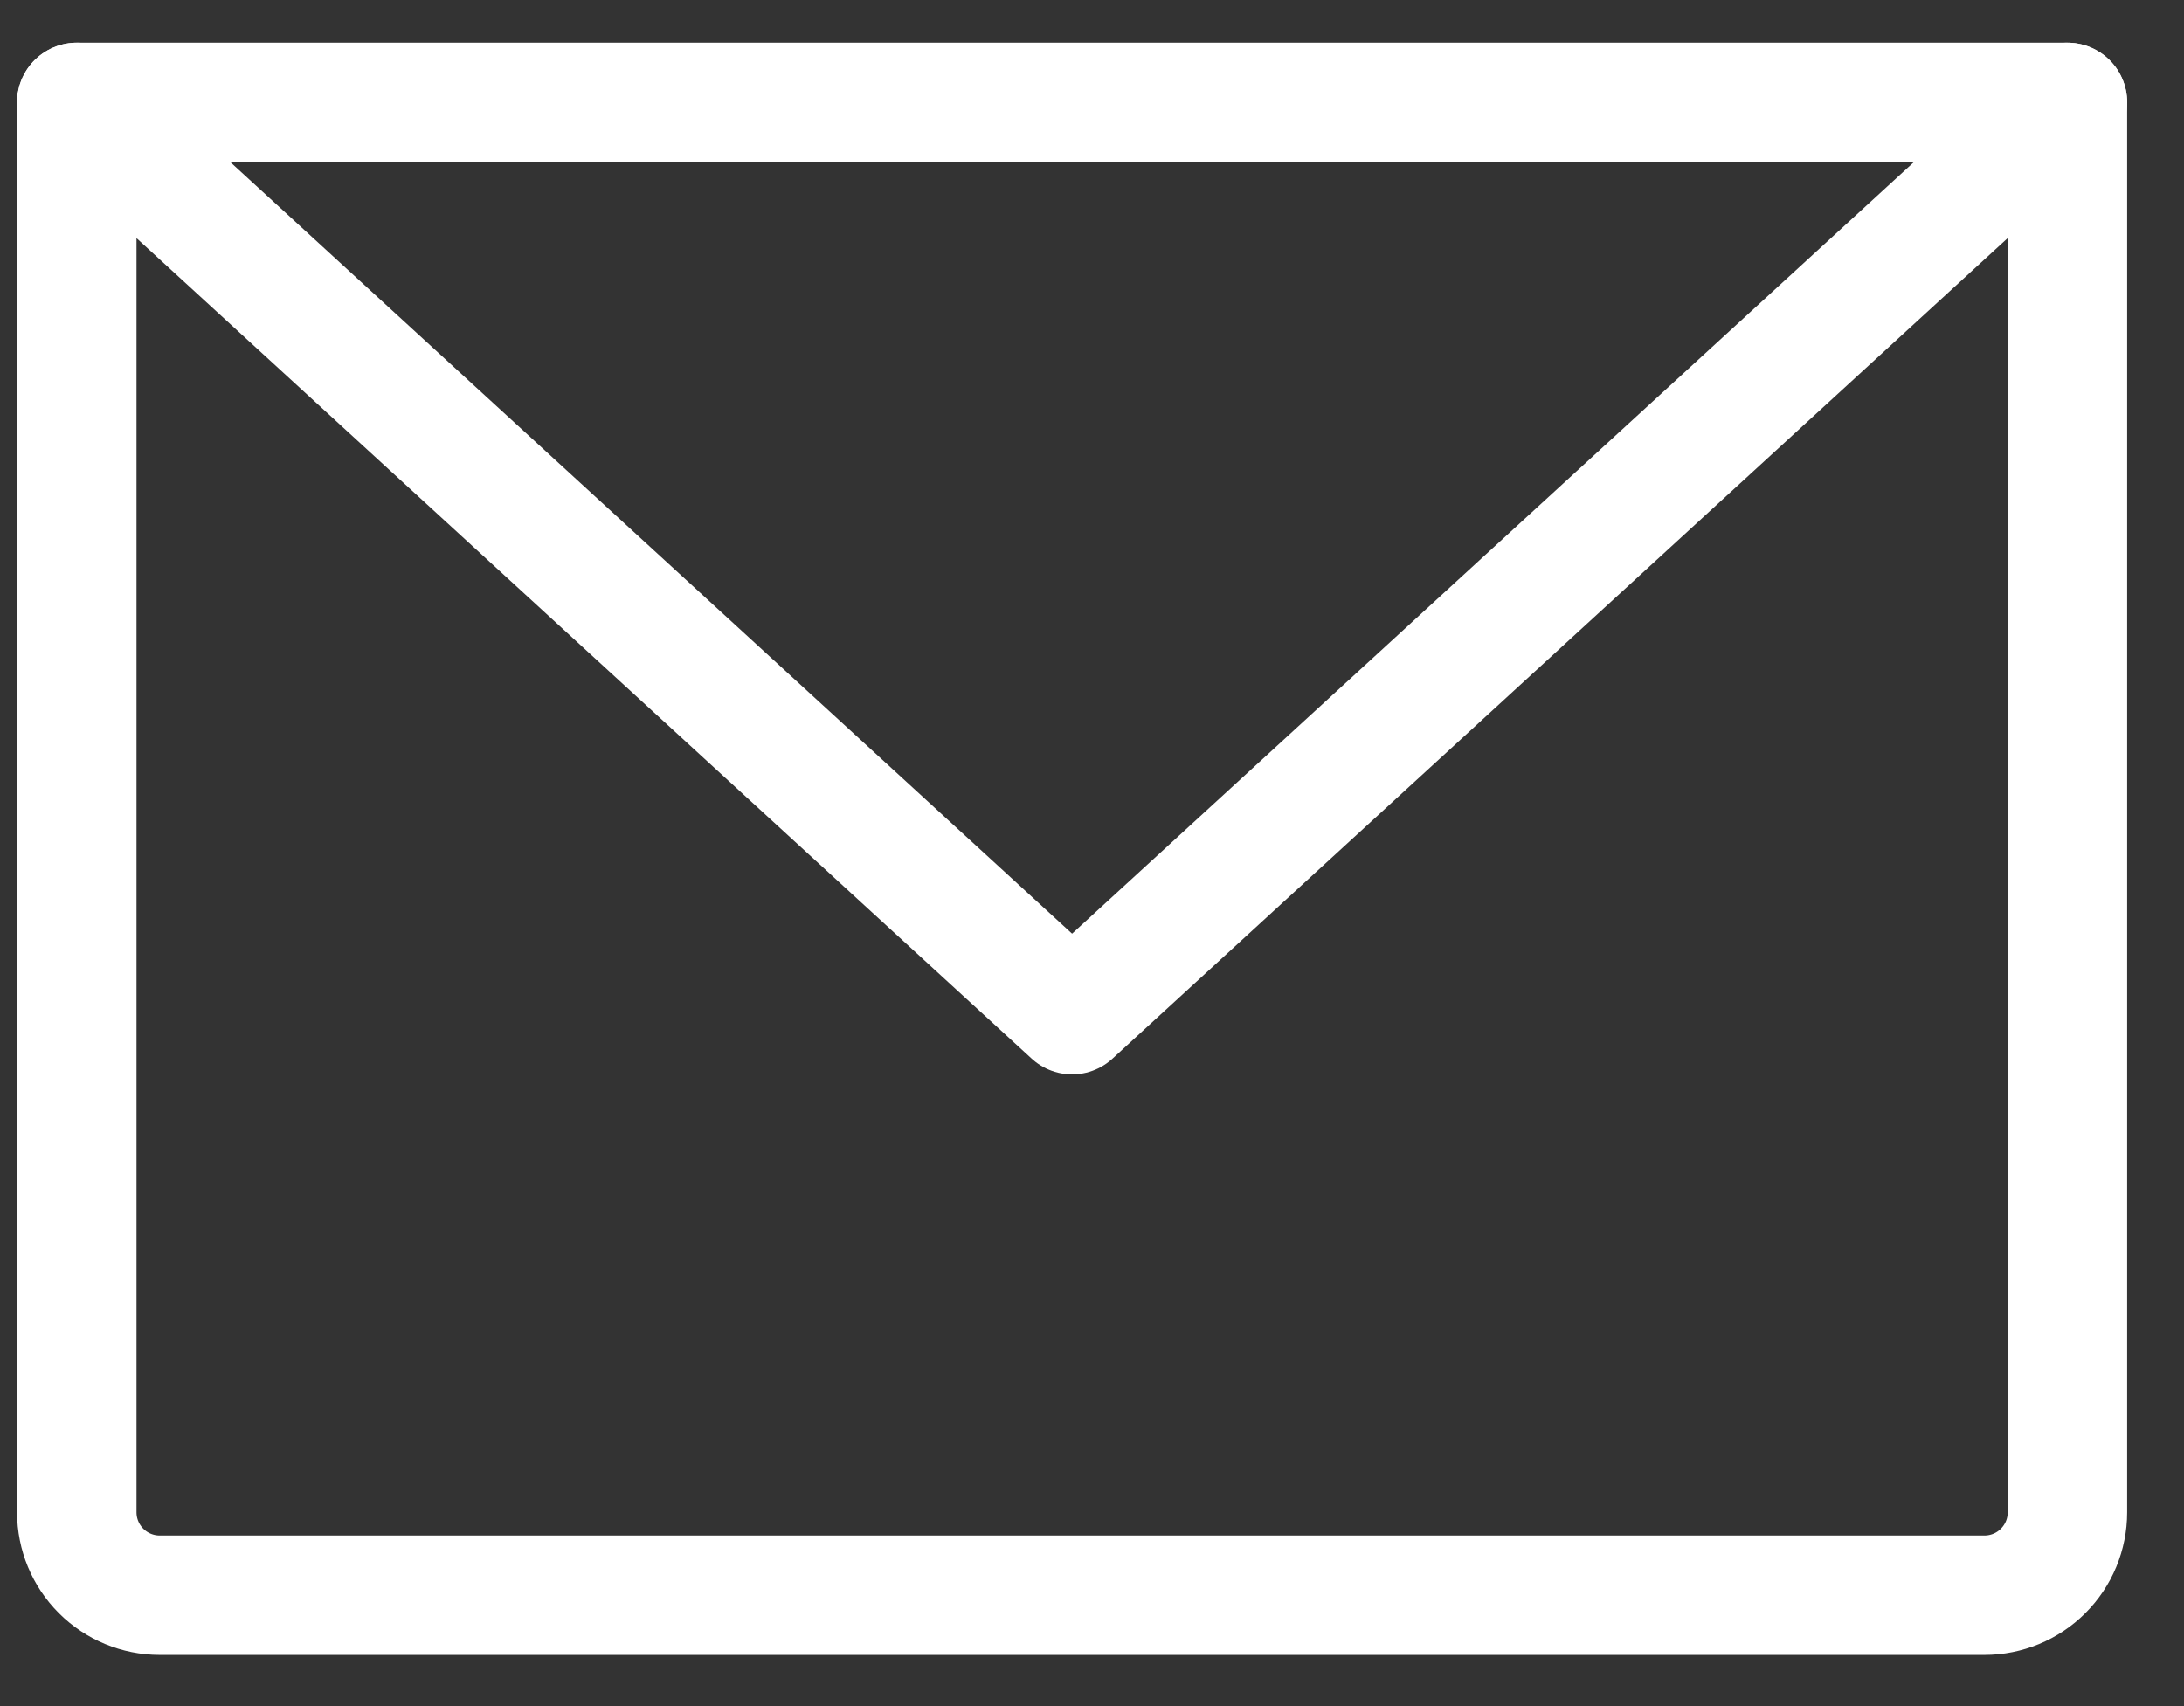
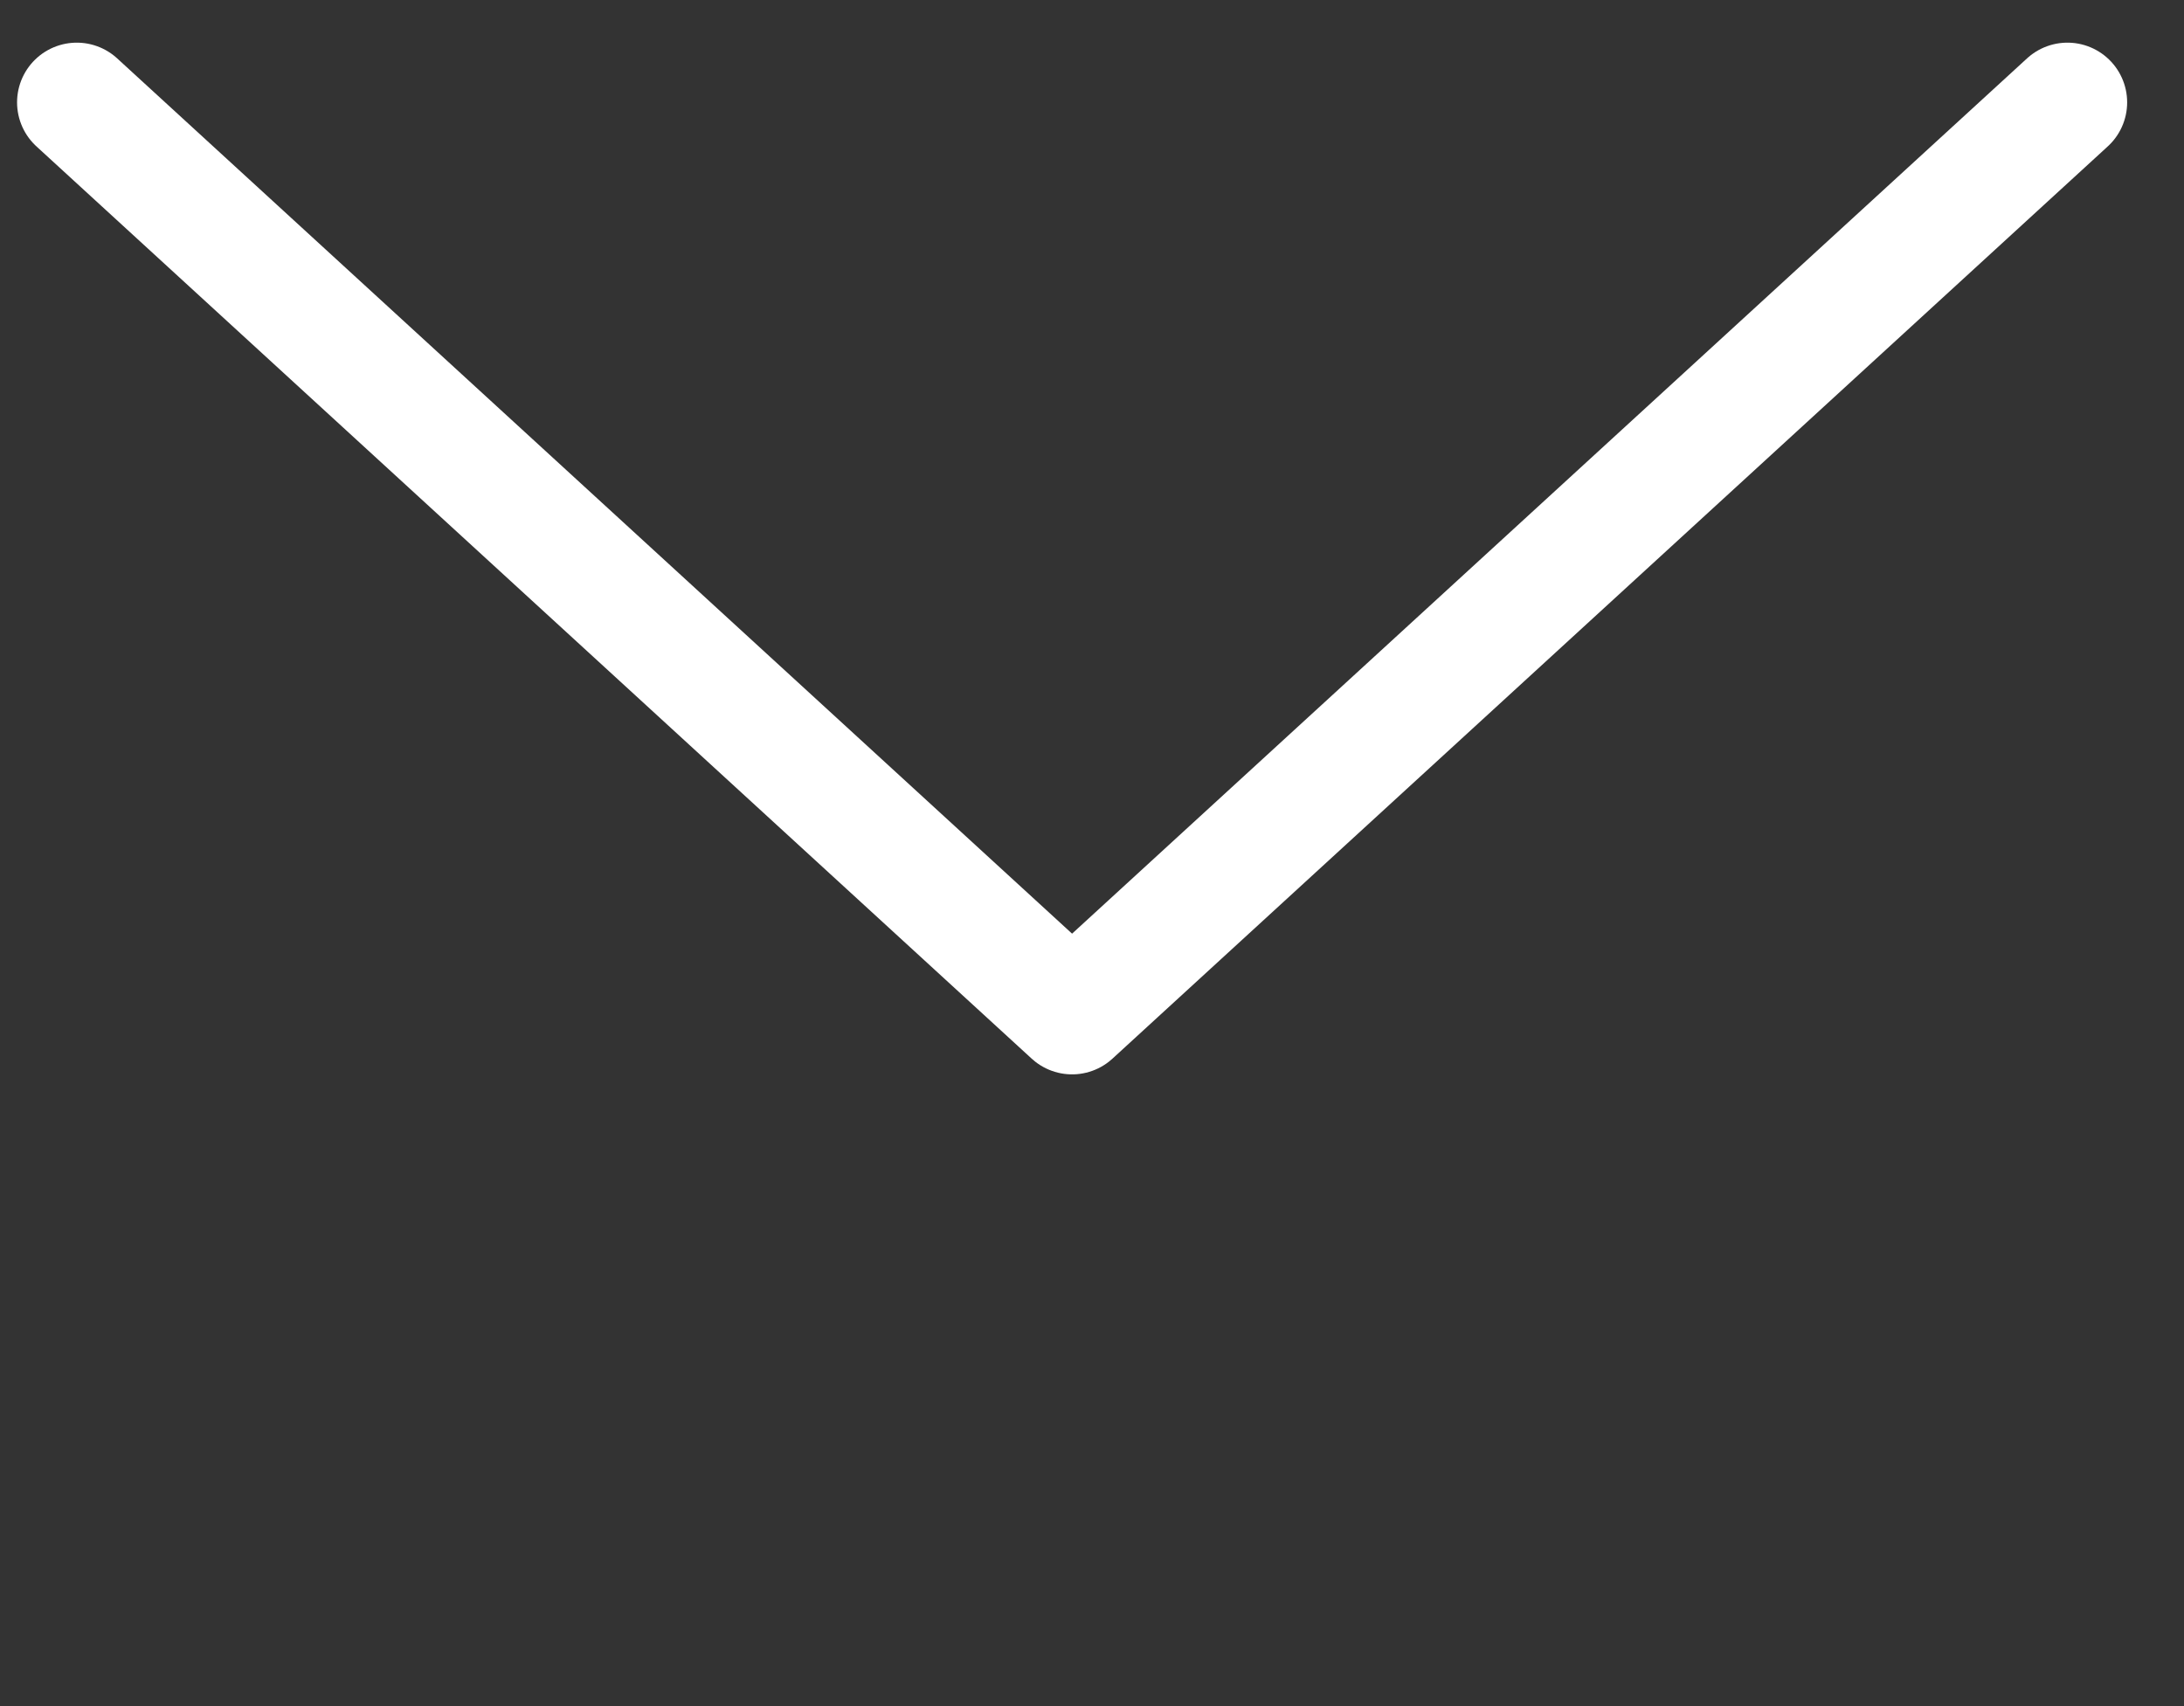
<svg xmlns="http://www.w3.org/2000/svg" width="32" height="25" viewBox="0 0 32 25" fill="none">
  <rect x="0" y="0" width="32" height="25" fill="#333333" stroke="none" />
-   <path d="M1.125 1.5H30.292V22.16C30.292 22.482 30.164 22.791 29.936 23.019C29.708 23.247 29.399 23.375 29.076 23.375H2.34C2.018 23.375 1.709 23.247 1.481 23.019C1.253 22.791 1.125 22.482 1.125 22.16V1.5Z" stroke="white" stroke-width="1.75" stroke-linecap="round" stroke-linejoin="round" />
  <path d="M30.292 1.5L15.708 14.868L1.125 1.5" stroke="white" stroke-width="1.75" stroke-linecap="round" stroke-linejoin="round" />
</svg>